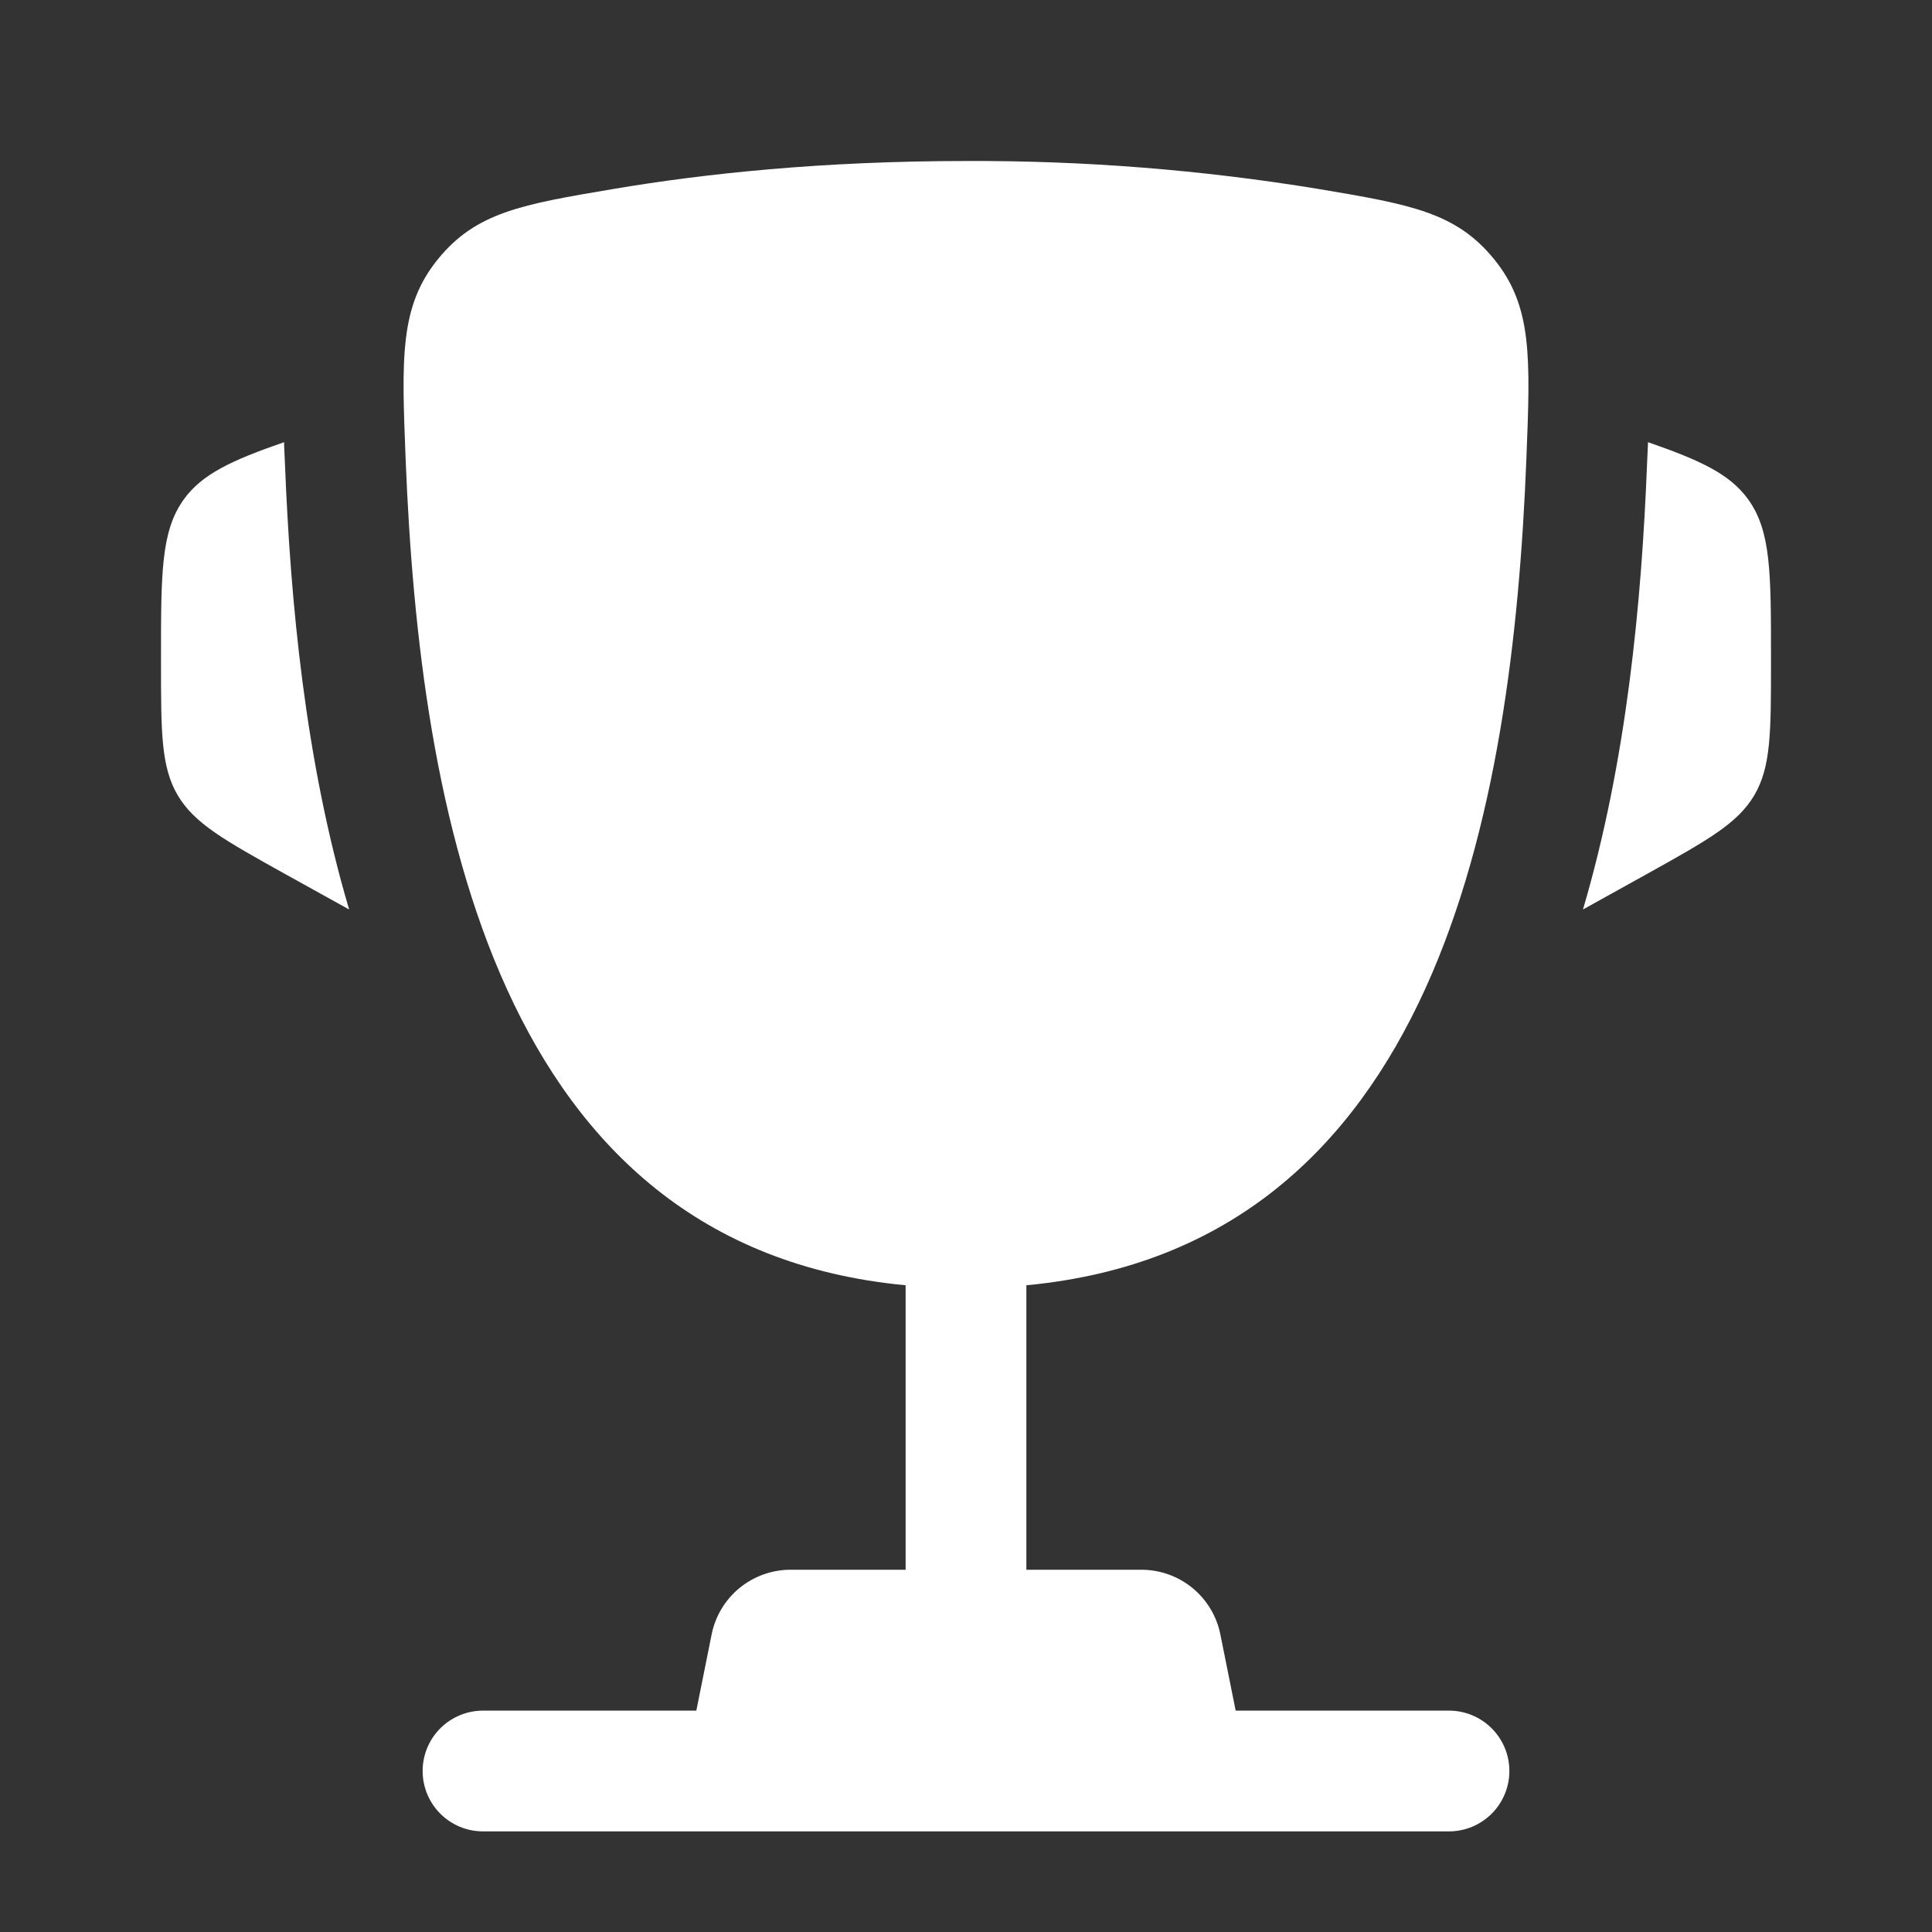
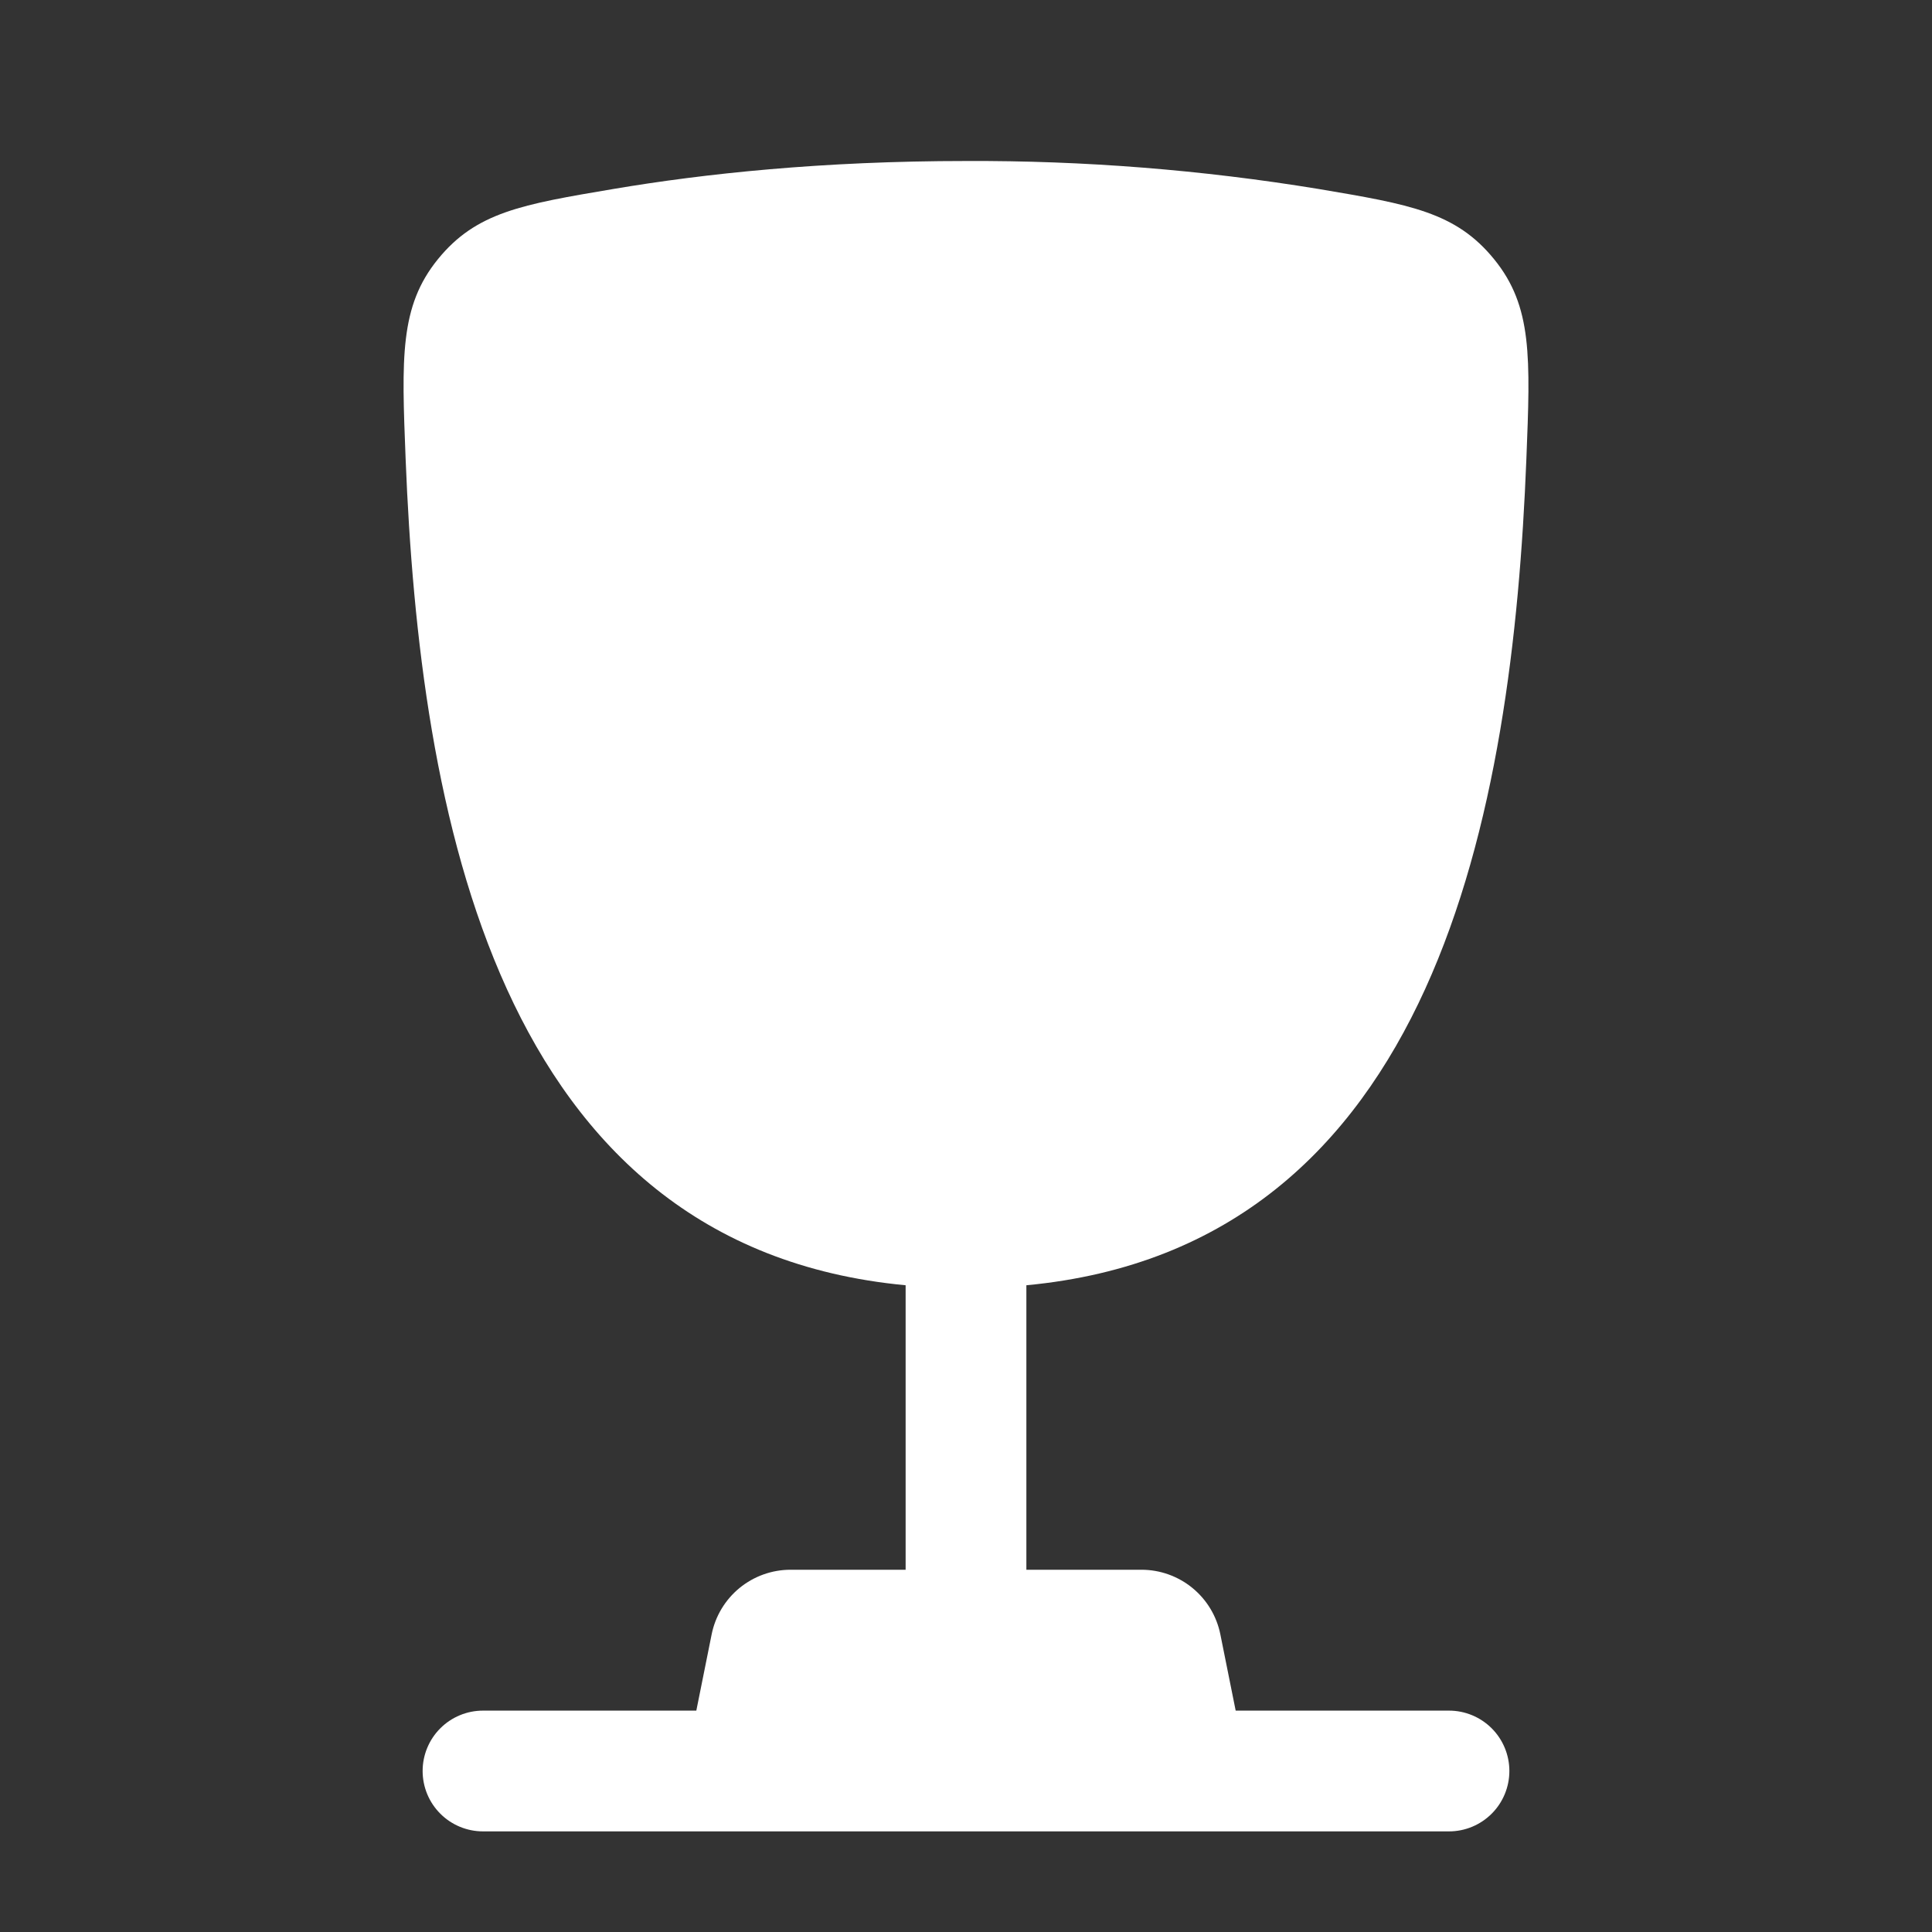
<svg xmlns="http://www.w3.org/2000/svg" width="125" height="125" viewBox="0 0 125 125" fill="none">
  <rect x="0" y="0" width="125" height="125" fill="#333333" stroke="none" />
-   <path d="M114.583 42.51V42.891C114.583 47.37 114.583 49.615 113.505 51.448C112.427 53.281 110.464 54.37 106.547 56.552L102.417 58.844C105.26 49.219 106.214 38.875 106.563 30.031L106.615 28.88L106.625 28.609C110.016 29.787 111.922 30.667 113.109 32.312C114.583 34.359 114.583 37.078 114.583 42.51ZM10.417 42.51V42.891C10.417 47.37 10.417 49.615 11.495 51.448C12.573 53.281 14.537 54.37 18.453 56.552L22.589 58.844C19.74 49.219 18.787 38.875 18.438 30.031L18.386 28.88L18.38 28.609C14.985 29.787 13.078 30.667 11.891 32.312C10.417 34.359 10.417 37.083 10.417 42.51Z" fill="white" />
  <path fill-rule="evenodd" clip-rule="evenodd" d="M85.297 12.224C77.761 10.989 70.136 10.384 62.5 10.417C53.213 10.417 45.557 11.234 39.703 12.224C33.771 13.224 30.807 13.724 28.328 16.776C25.854 19.828 25.984 23.125 26.245 29.719C27.146 52.364 32.031 80.656 58.594 83.156V101.562H51.146C49.942 101.563 48.776 101.981 47.845 102.744C46.915 103.508 46.278 104.57 46.042 105.75L45.052 110.677H31.25C30.214 110.677 29.22 111.089 28.488 111.821C27.755 112.554 27.344 113.547 27.344 114.583C27.344 115.619 27.755 116.613 28.488 117.345C29.22 118.078 30.214 118.49 31.25 118.49H93.75C94.786 118.49 95.779 118.078 96.512 117.345C97.245 116.613 97.656 115.619 97.656 114.583C97.656 113.547 97.245 112.554 96.512 111.821C95.779 111.089 94.786 110.677 93.75 110.677H79.948L78.958 105.75C78.722 104.57 78.085 103.508 77.154 102.744C76.224 101.981 75.058 101.563 73.854 101.562H66.406V83.156C92.969 80.656 97.859 52.37 98.755 29.719C99.016 23.125 99.151 19.823 96.672 16.776C94.193 13.724 91.229 13.224 85.297 12.224Z" fill="white" />
</svg>